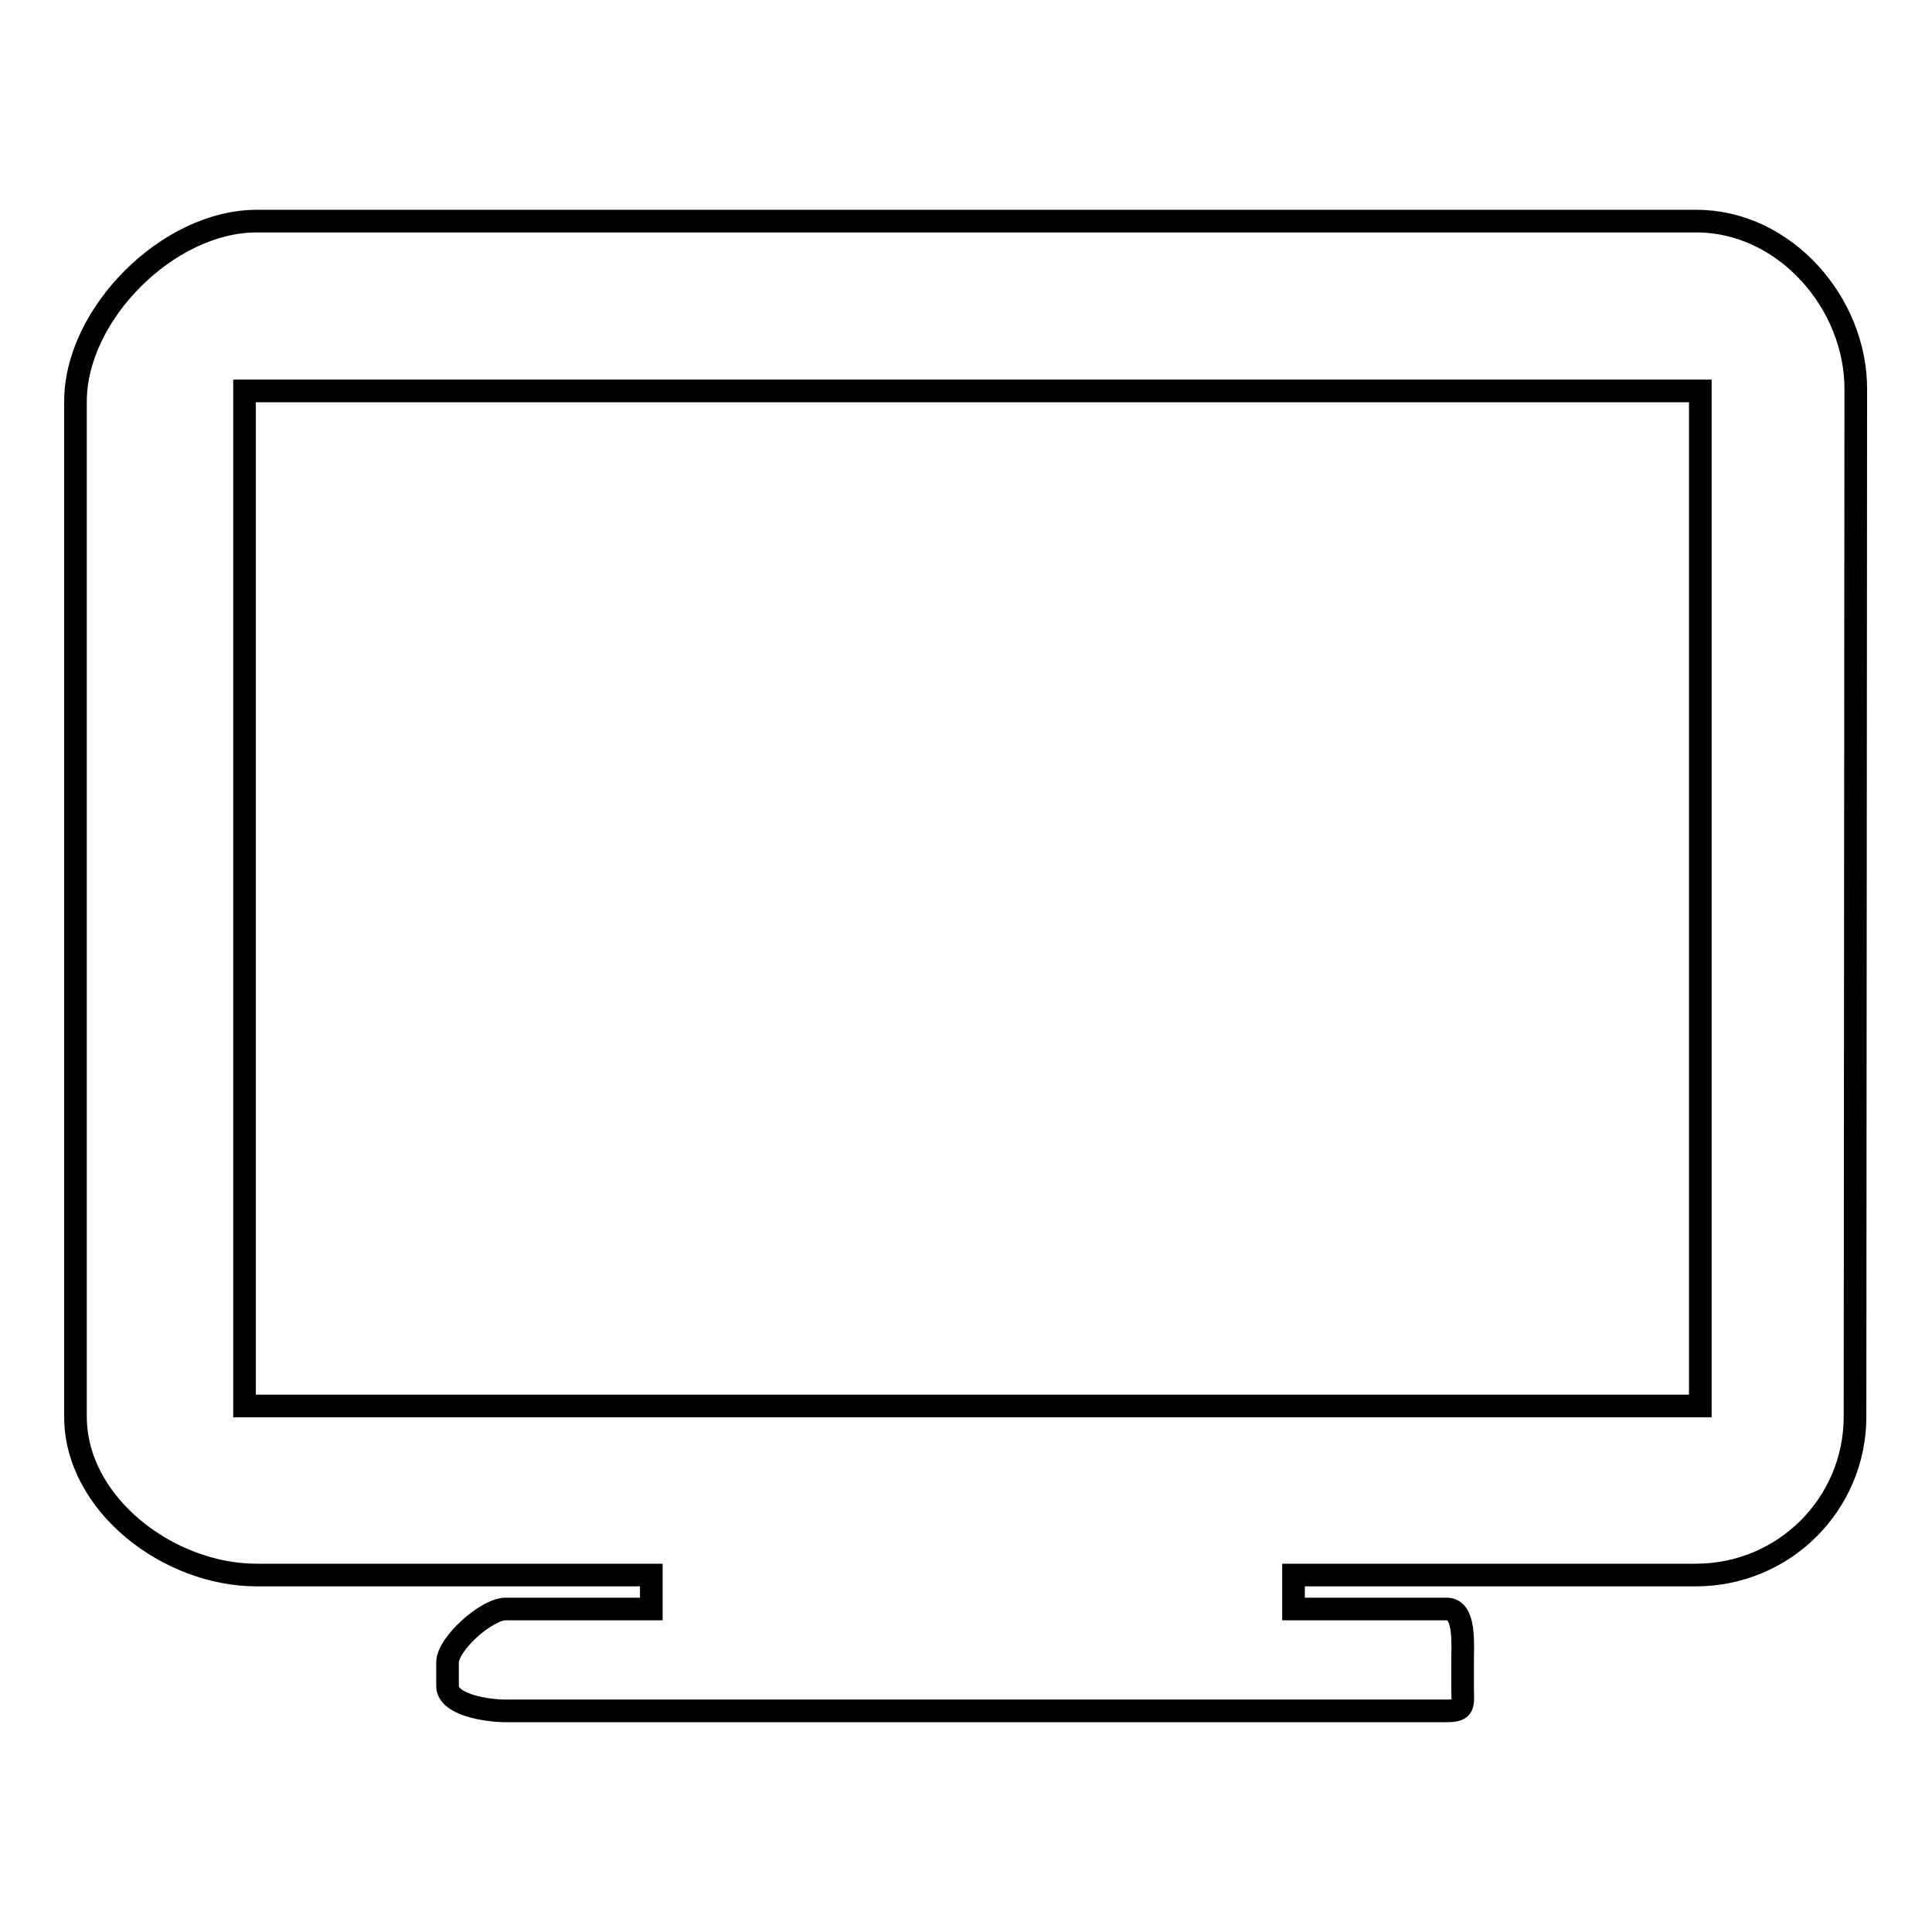
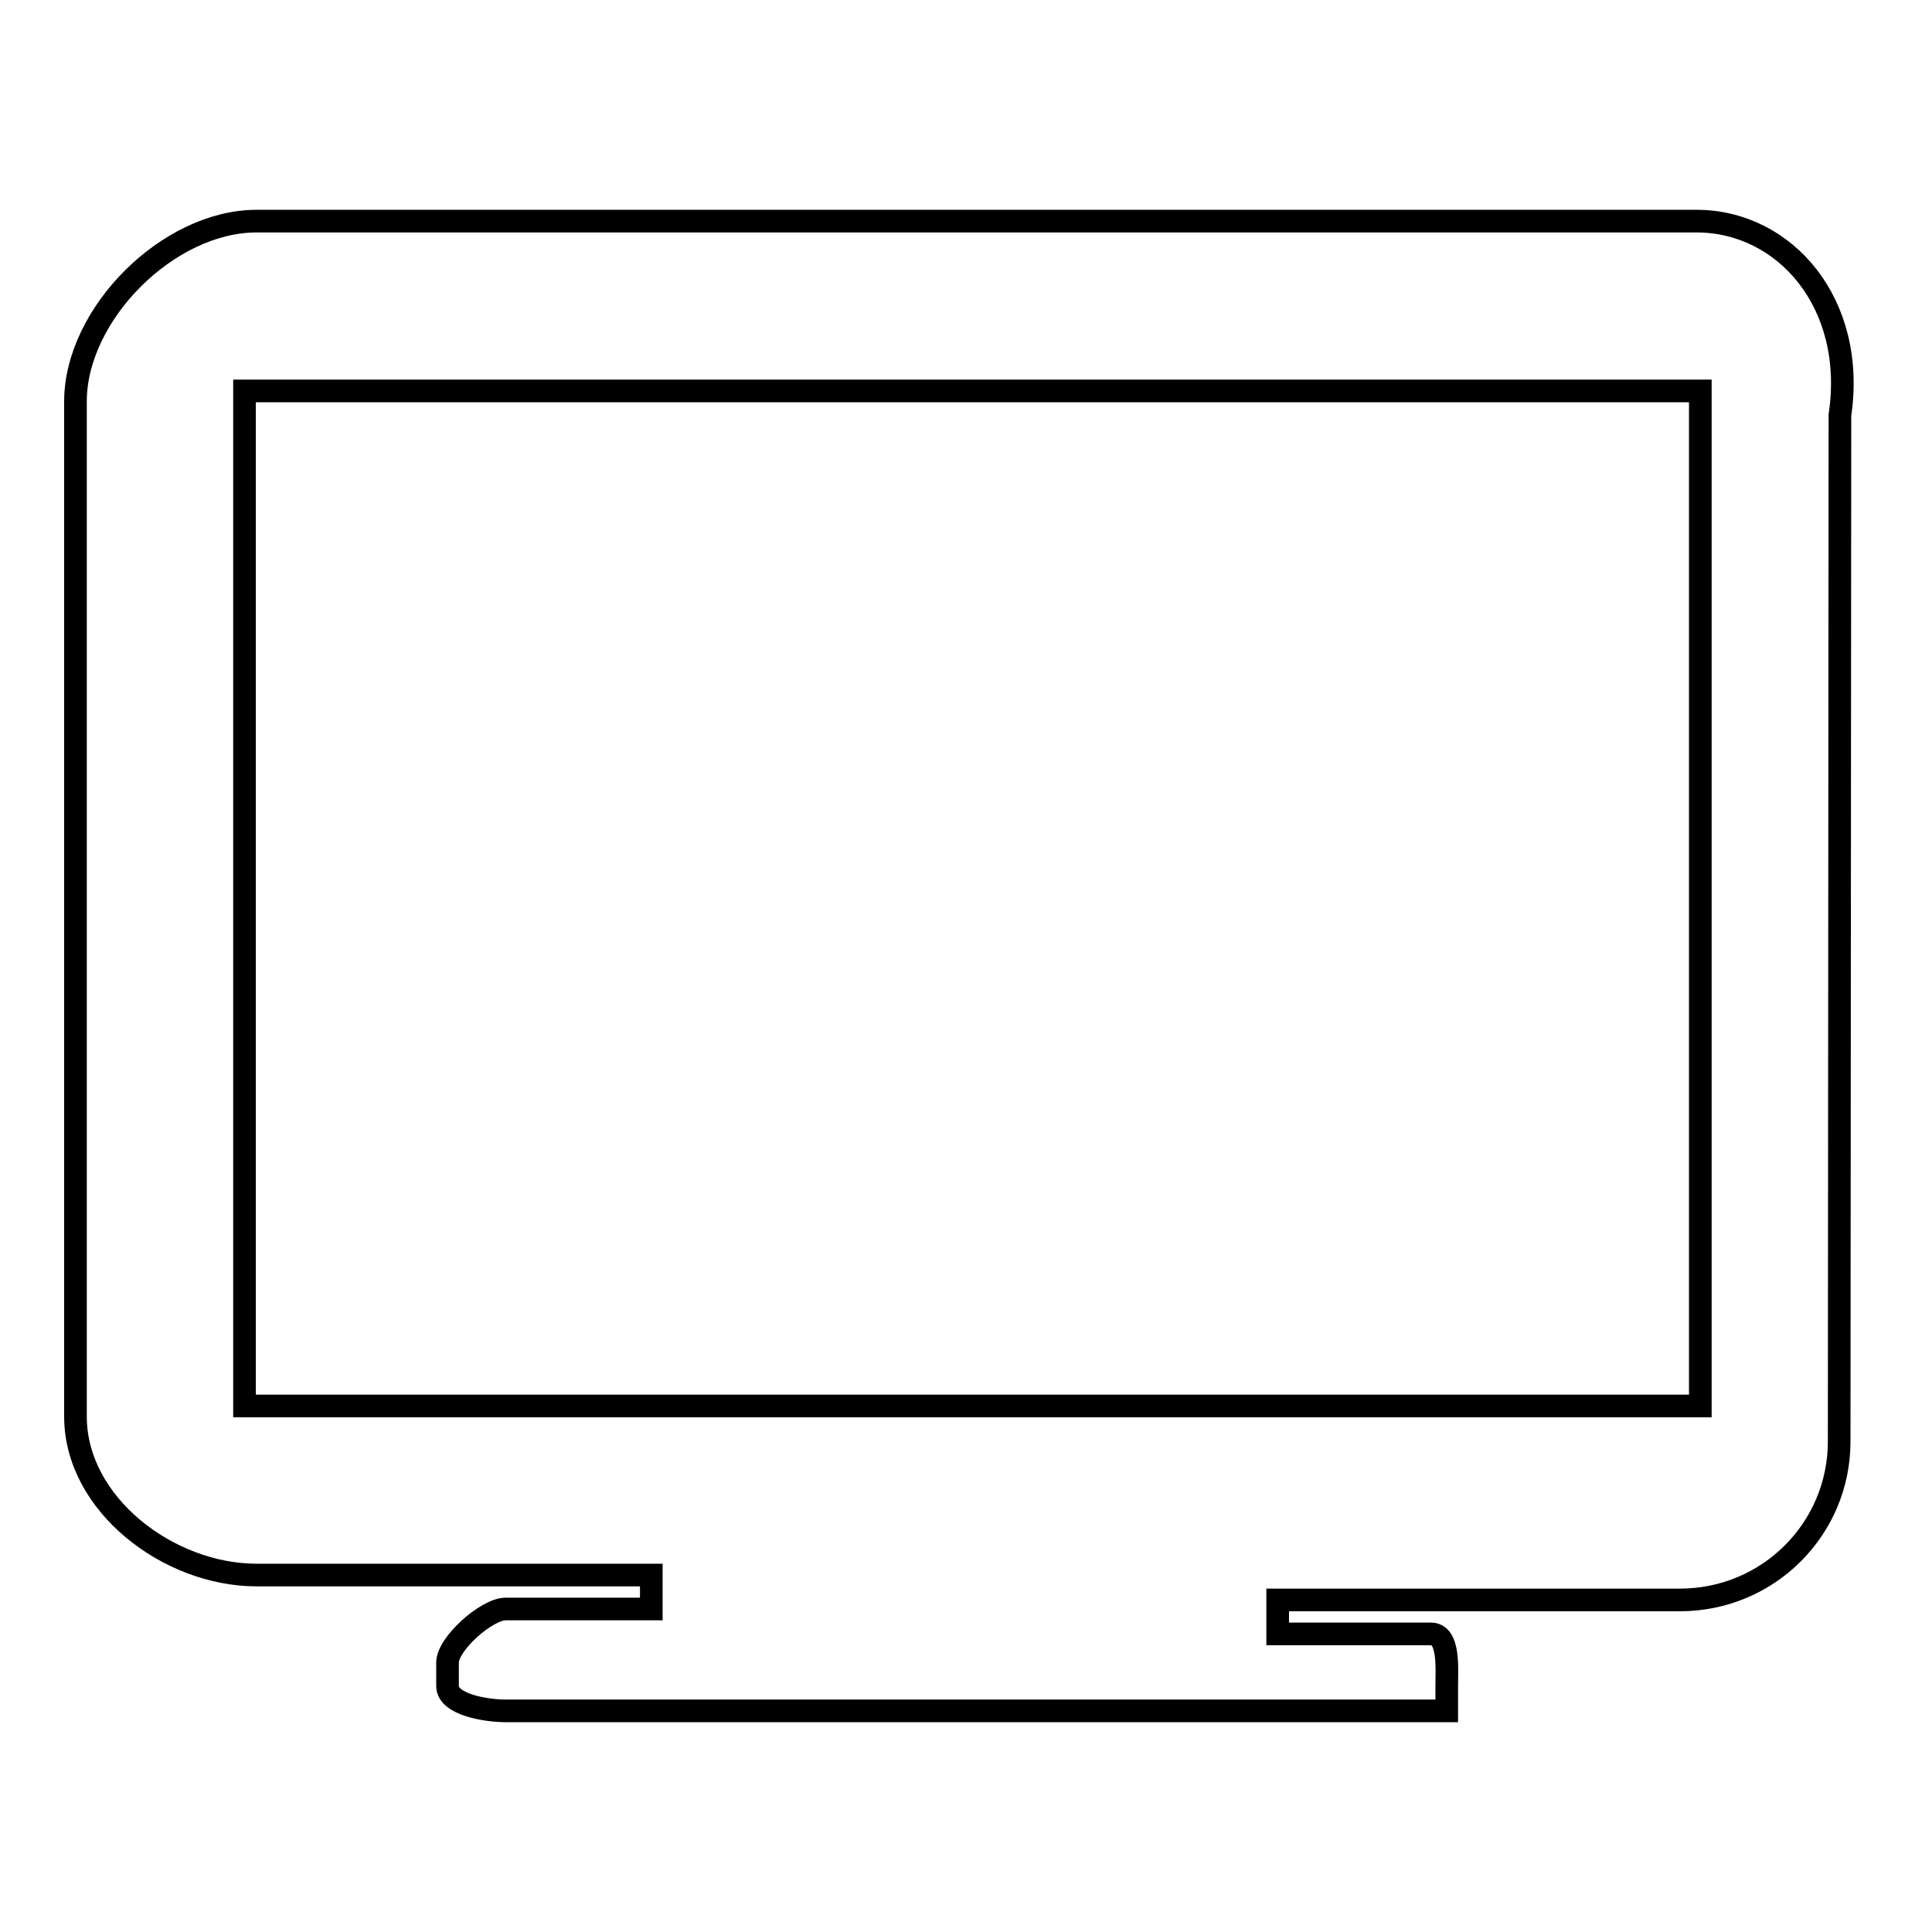
<svg xmlns="http://www.w3.org/2000/svg" version="1.1" x="0px" y="0px" viewBox="0 0 256 256" enable-background="new 0 0 256 256" xml:space="preserve">
  <g>
    <g>
-       <path stroke-width="3" fill-opacity="0" stroke="#000000" d="M224.8,29.3H34c-11.7,0-24,12.3-24,23.9v134.5c0,11.6,12.3,21,24,21h52.3v4.5H67c-2.5,0-7.7,4.6-7.7,7.1v3.1c0,2.5,5.2,3.3,7.7,3.3h124.7c2.5,0,2.1-0.8,2.1-3.3v-3.1c0-2.5,0.4-7.1-2.1-7.1h-20.3v-4.5h53.3c11.7,0,21.1-9.4,21.1-21l0.1-136C246,40.2,236.5,29.3,224.8,29.3z M225.3,186.3H32.4V51.8h192.9V186.3z" />
+       <path stroke-width="3" fill-opacity="0" stroke="#000000" d="M224.8,29.3H34c-11.7,0-24,12.3-24,23.9v134.5c0,11.6,12.3,21,24,21h52.3v4.5H67c-2.5,0-7.7,4.6-7.7,7.1v3.1c0,2.5,5.2,3.3,7.7,3.3h124.7v-3.1c0-2.5,0.4-7.1-2.1-7.1h-20.3v-4.5h53.3c11.7,0,21.1-9.4,21.1-21l0.1-136C246,40.2,236.5,29.3,224.8,29.3z M225.3,186.3H32.4V51.8h192.9V186.3z" />
    </g>
  </g>
</svg>